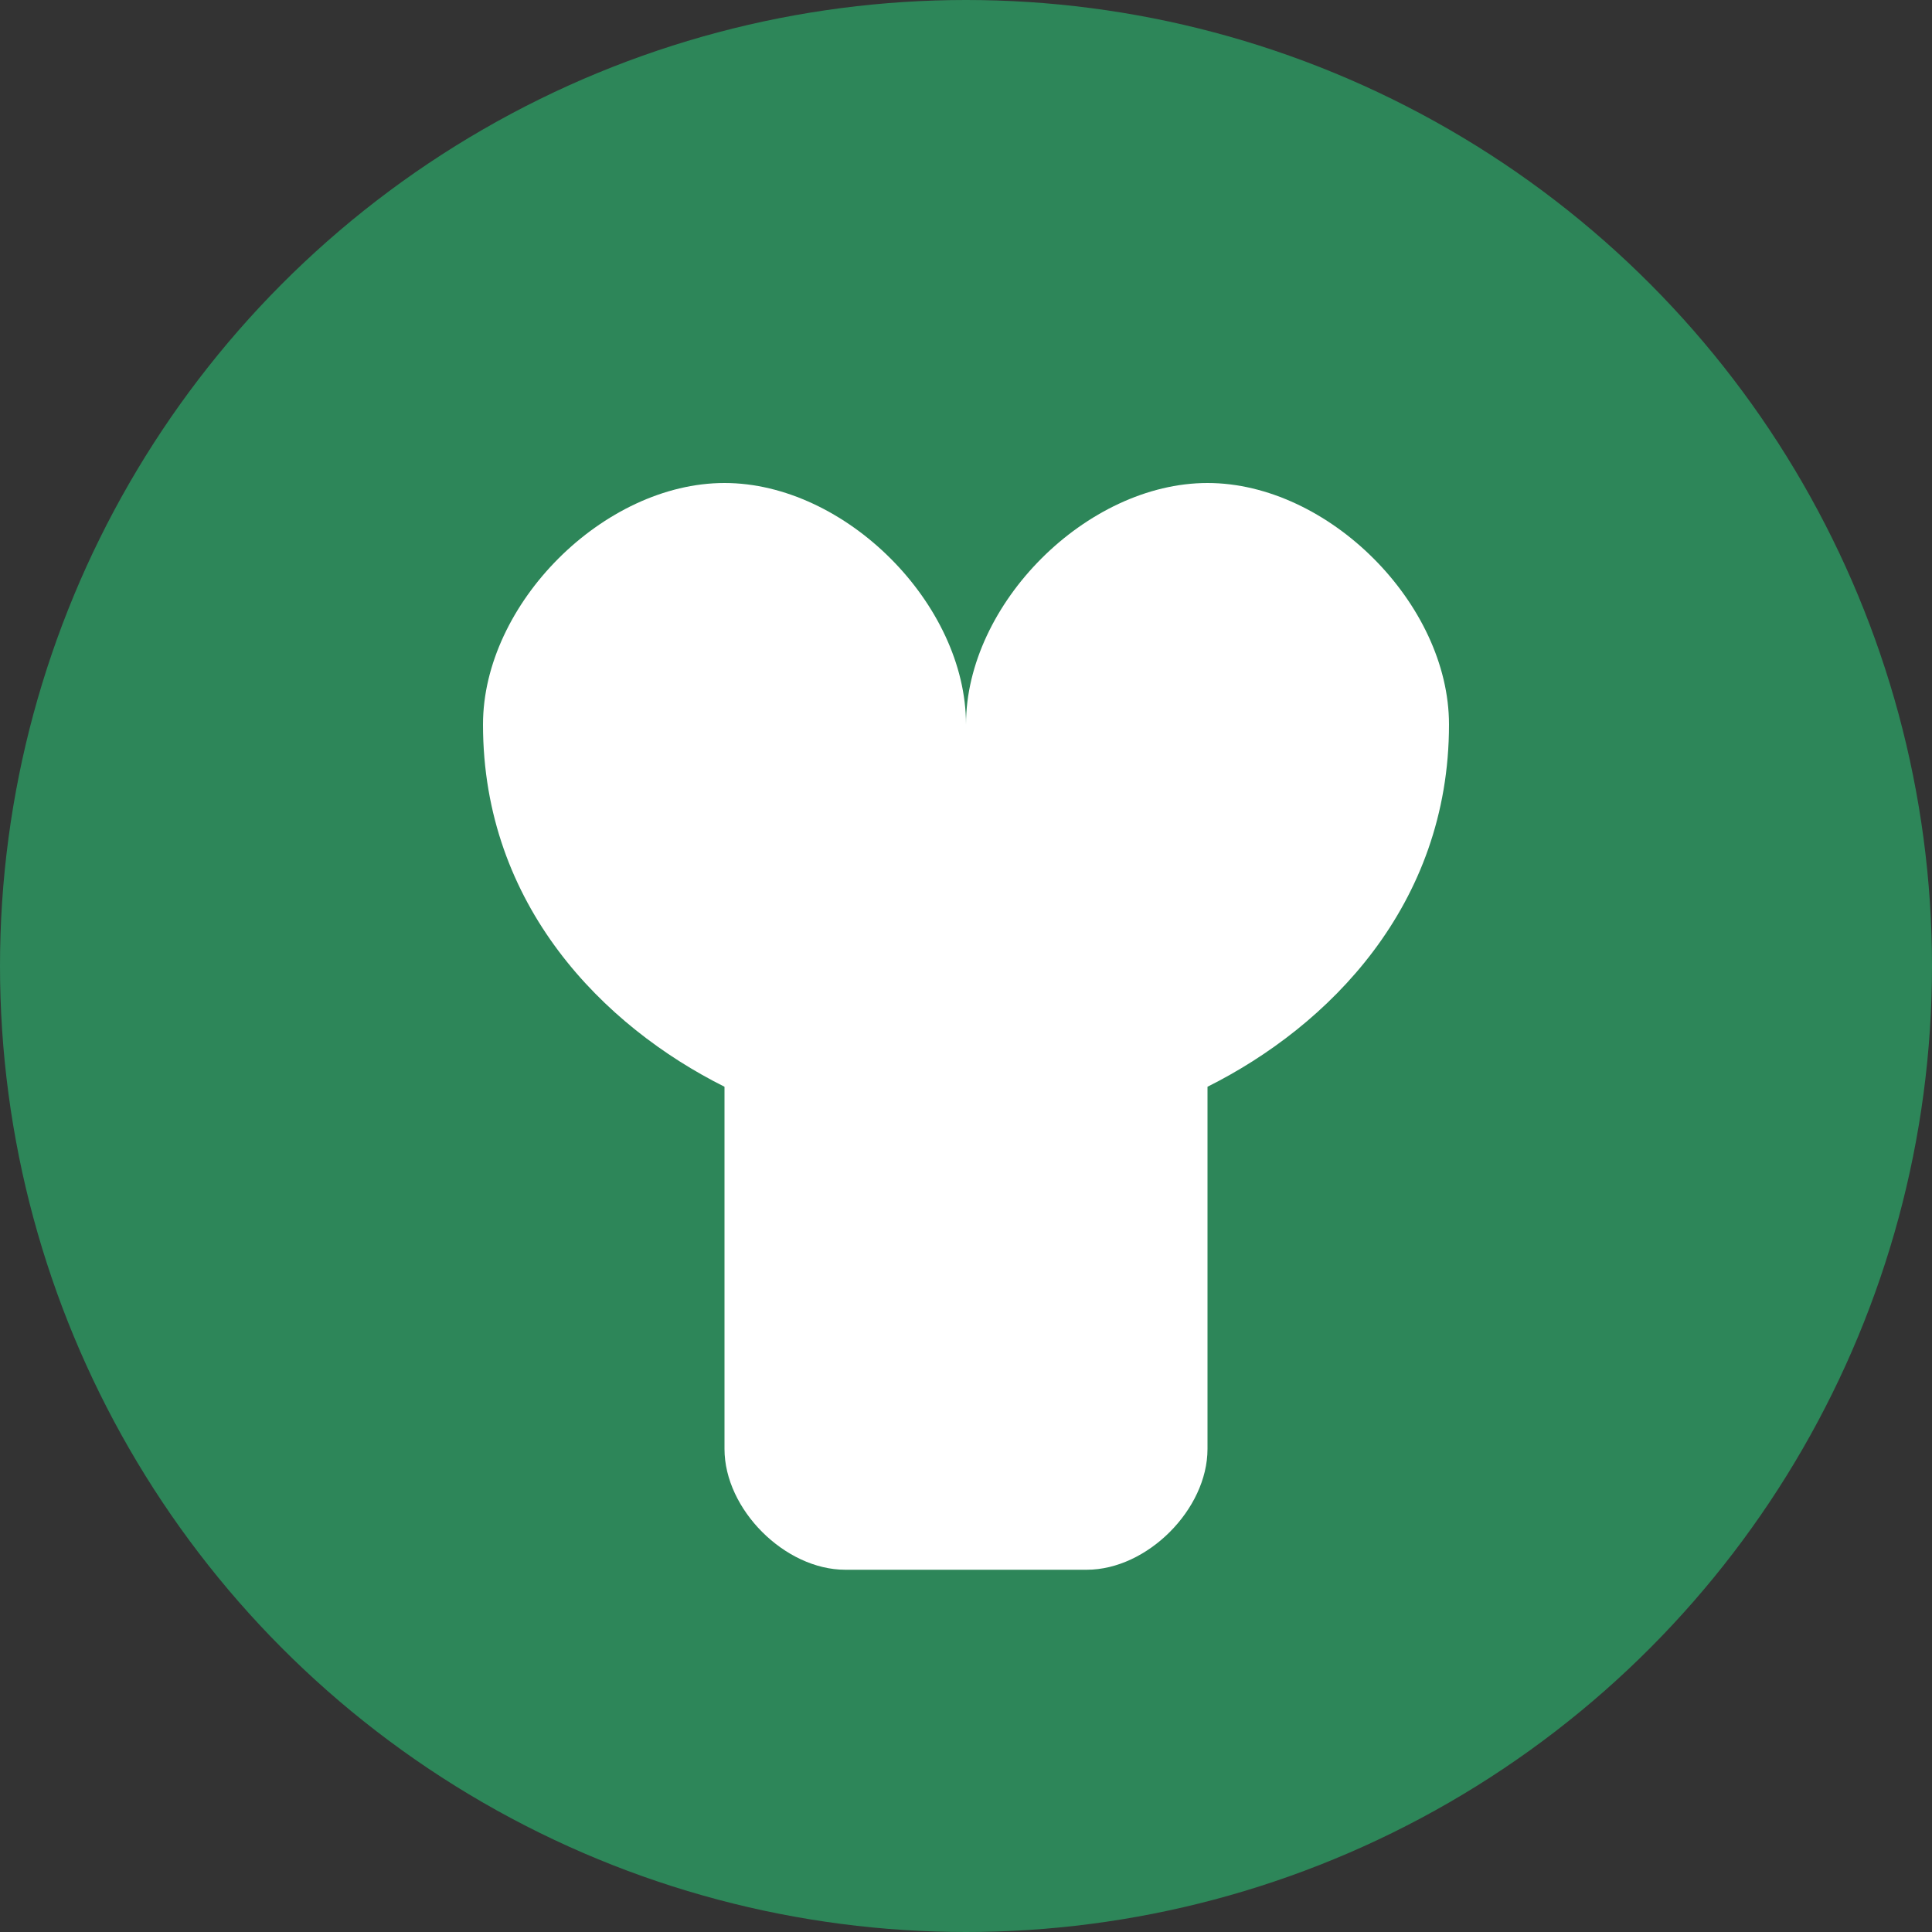
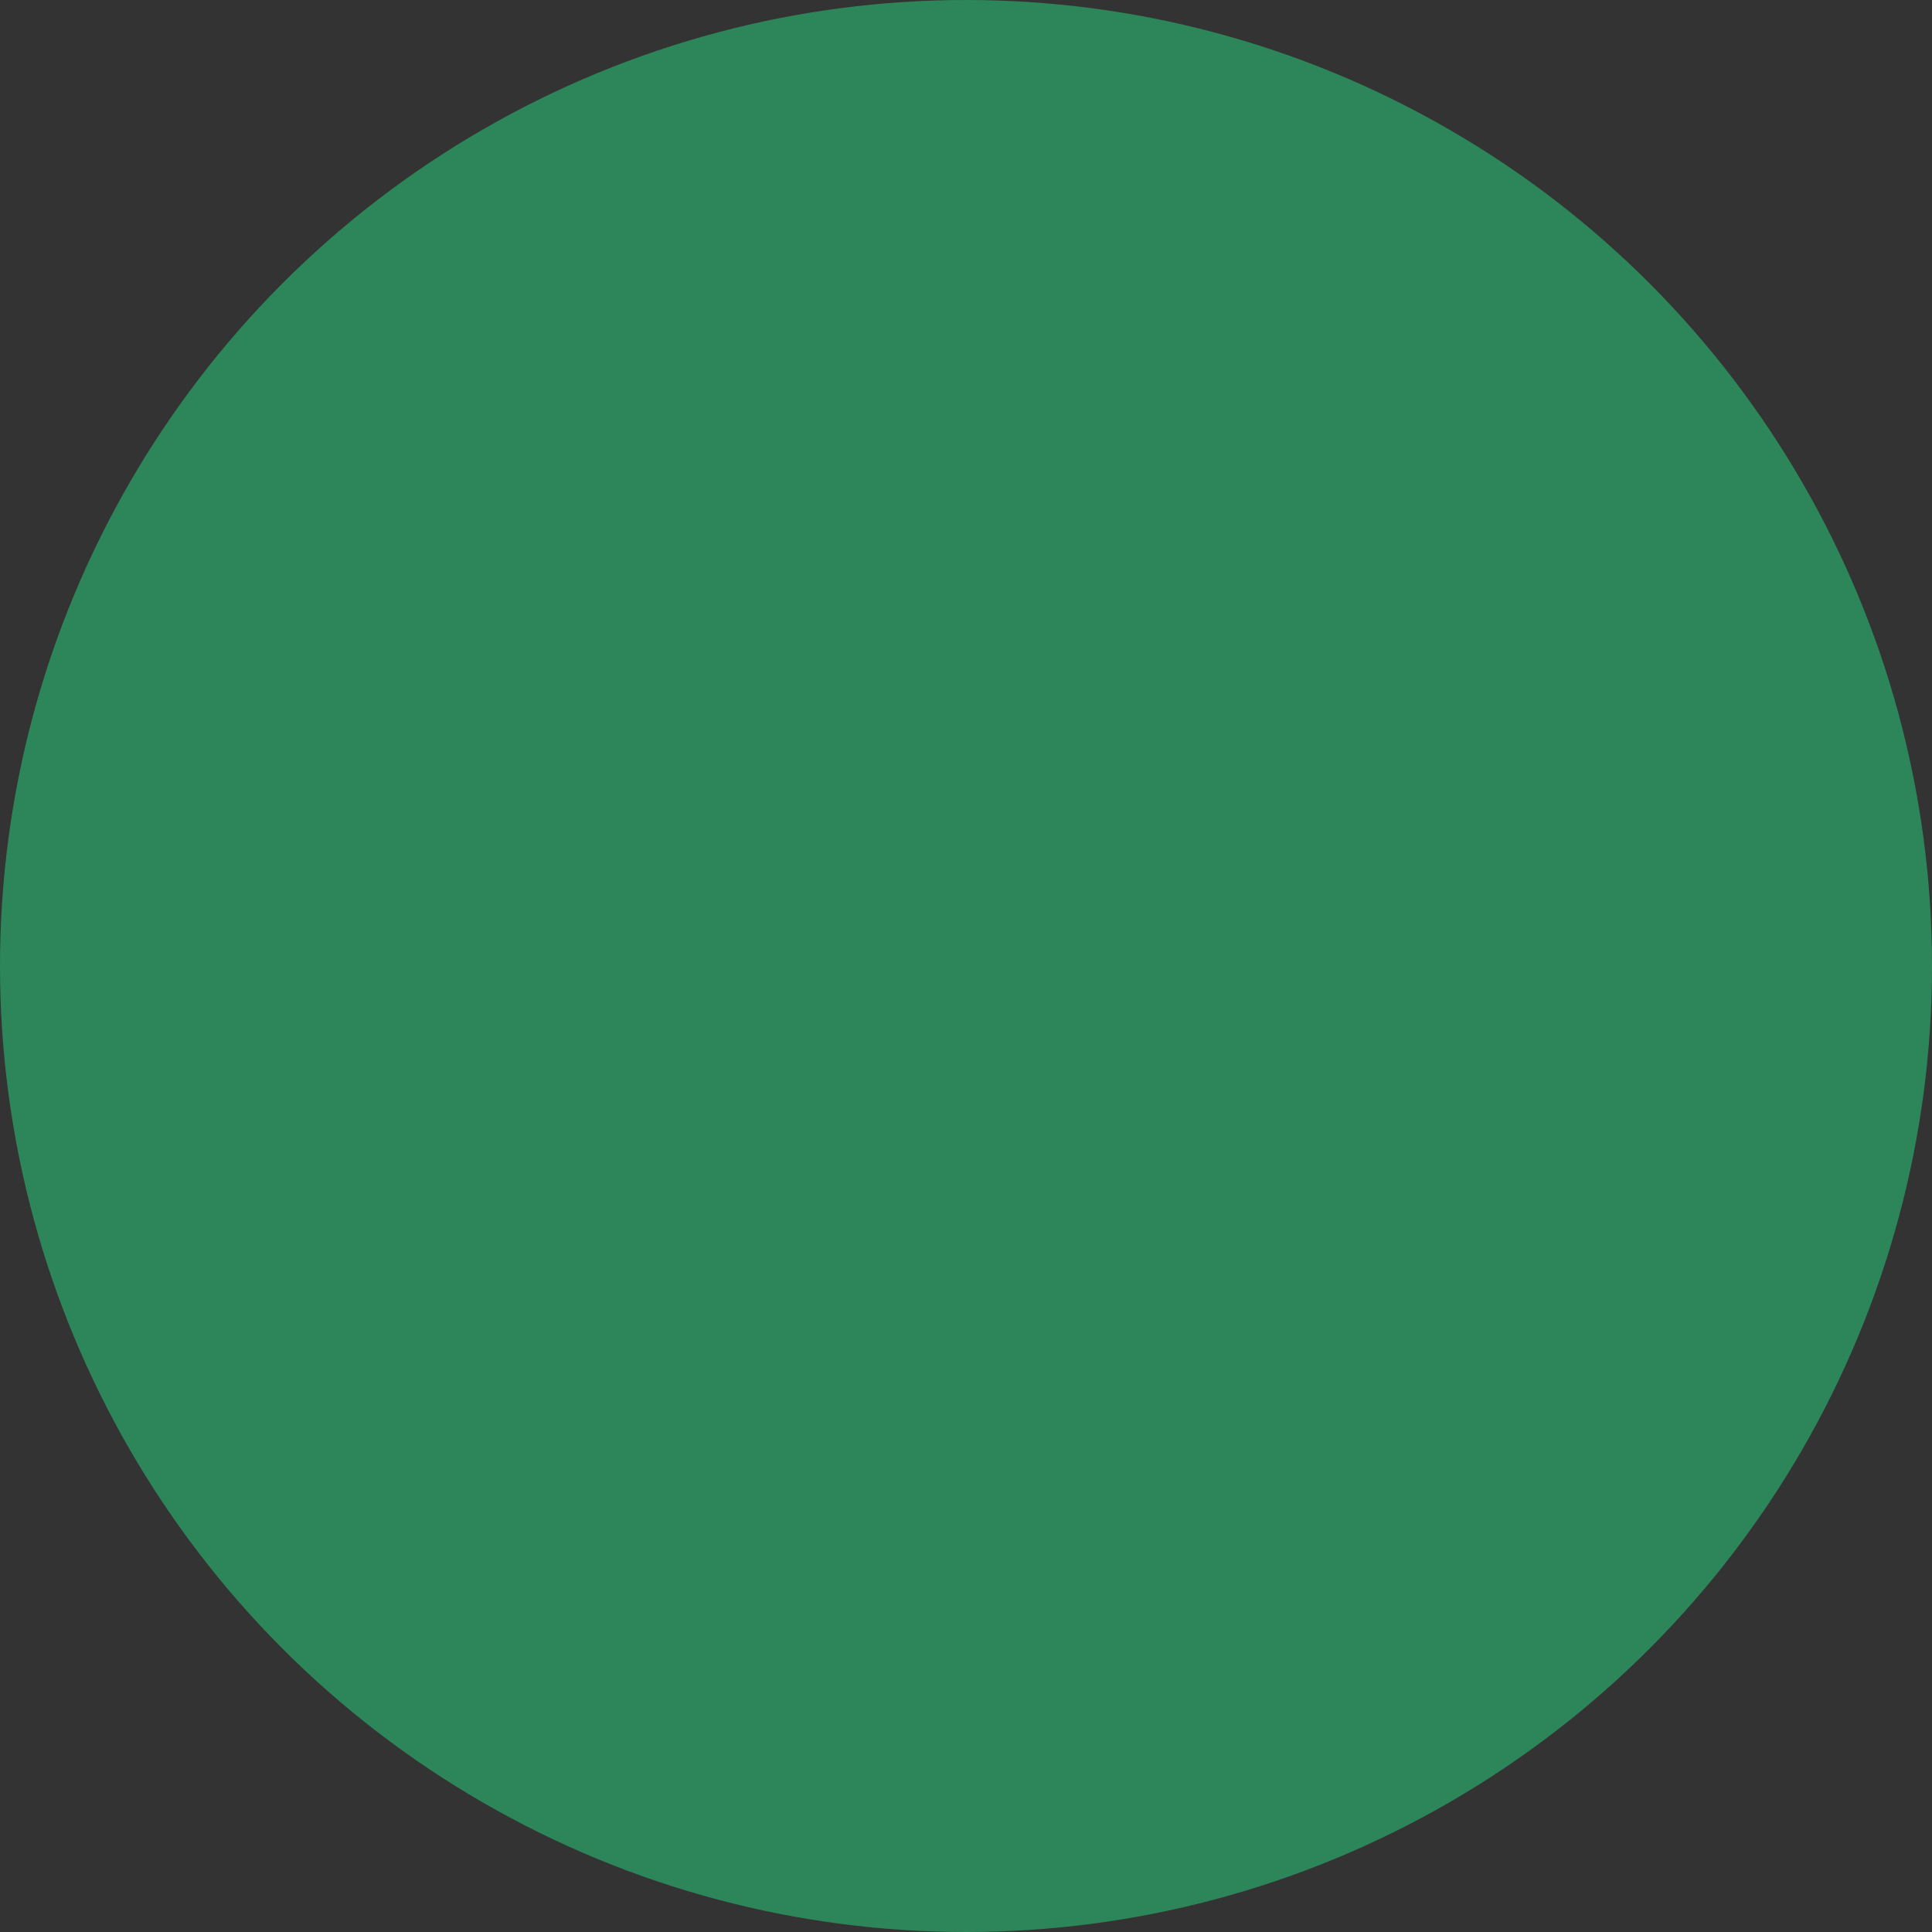
<svg xmlns="http://www.w3.org/2000/svg" viewBox="0 0 32 32" width="32" height="32">
  <rect x="0" y="0" width="32" height="32" fill="#333333" stroke="none" />
  <circle cx="16" cy="16" r="16" fill="#2d8659" />
-   <path d="M12 8c-2 0-4 2-4 4 0 3 2 5 4 6v6c0 1 1 2 2 2h4c1 0 2-1 2-2v-6c2-1 4-3 4-6 0-2-2-4-4-4s-4 2-4 4c0-2-2-4-4-4z" fill="white" />
</svg>